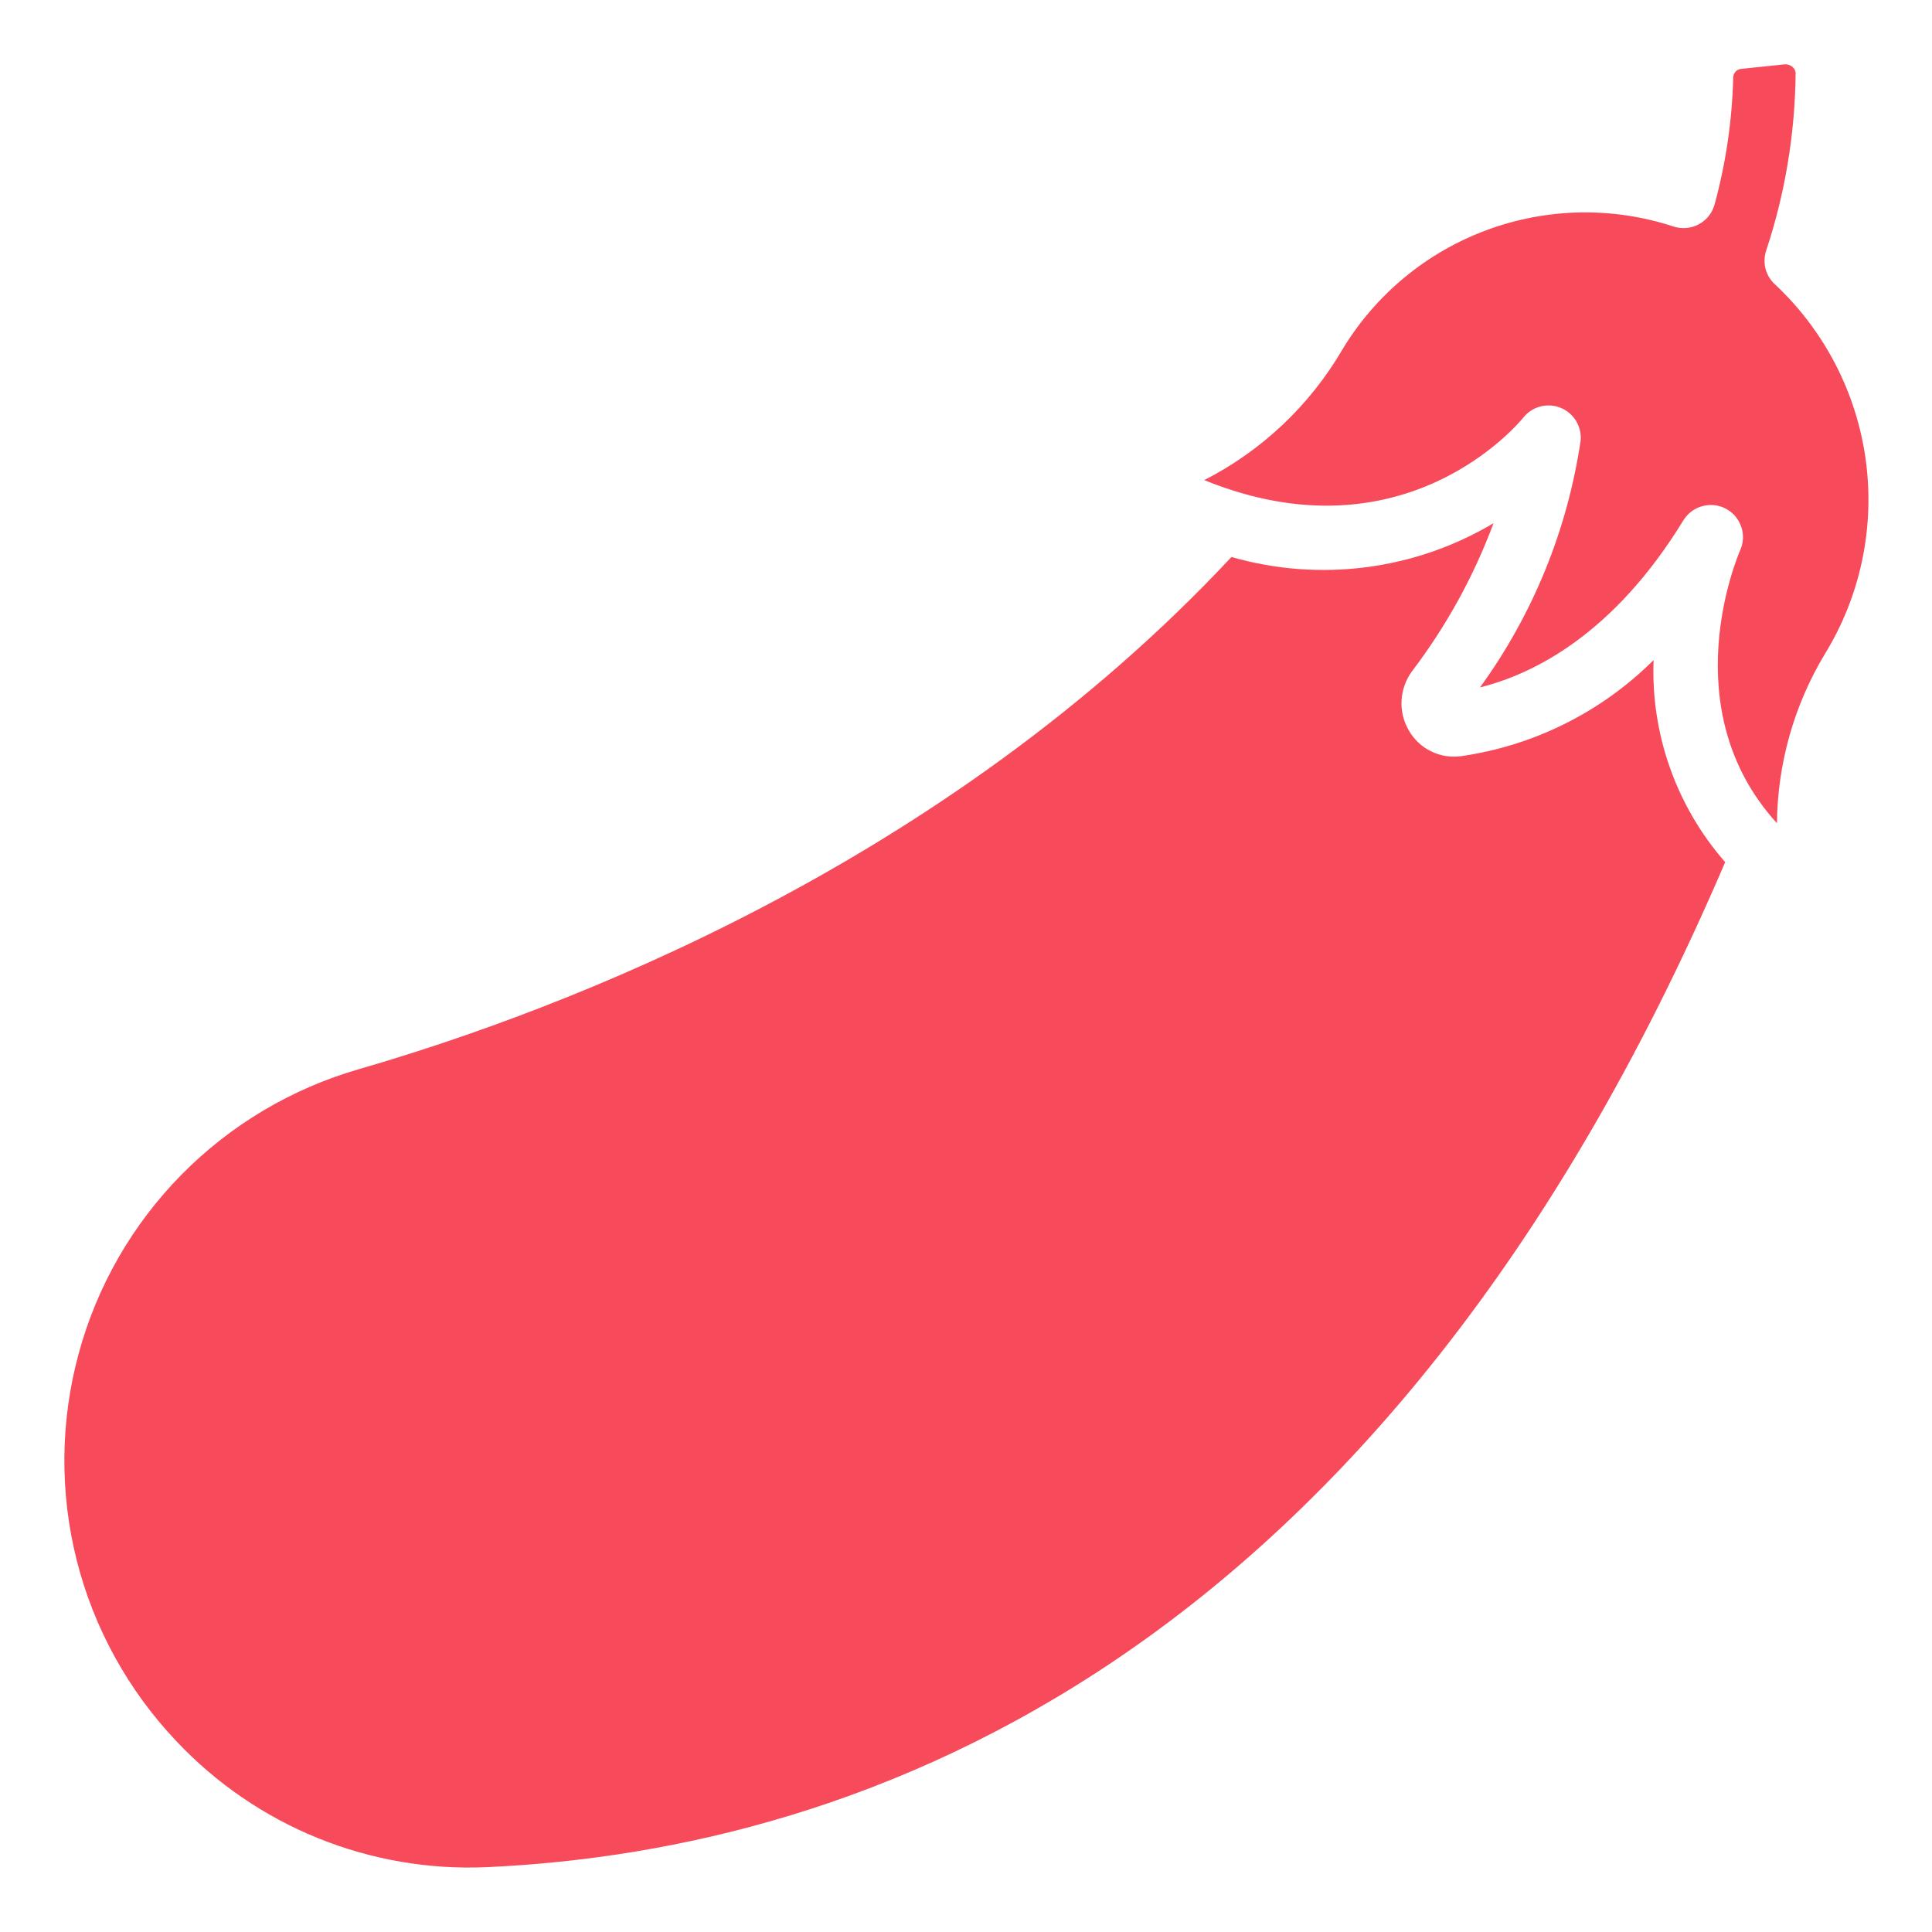
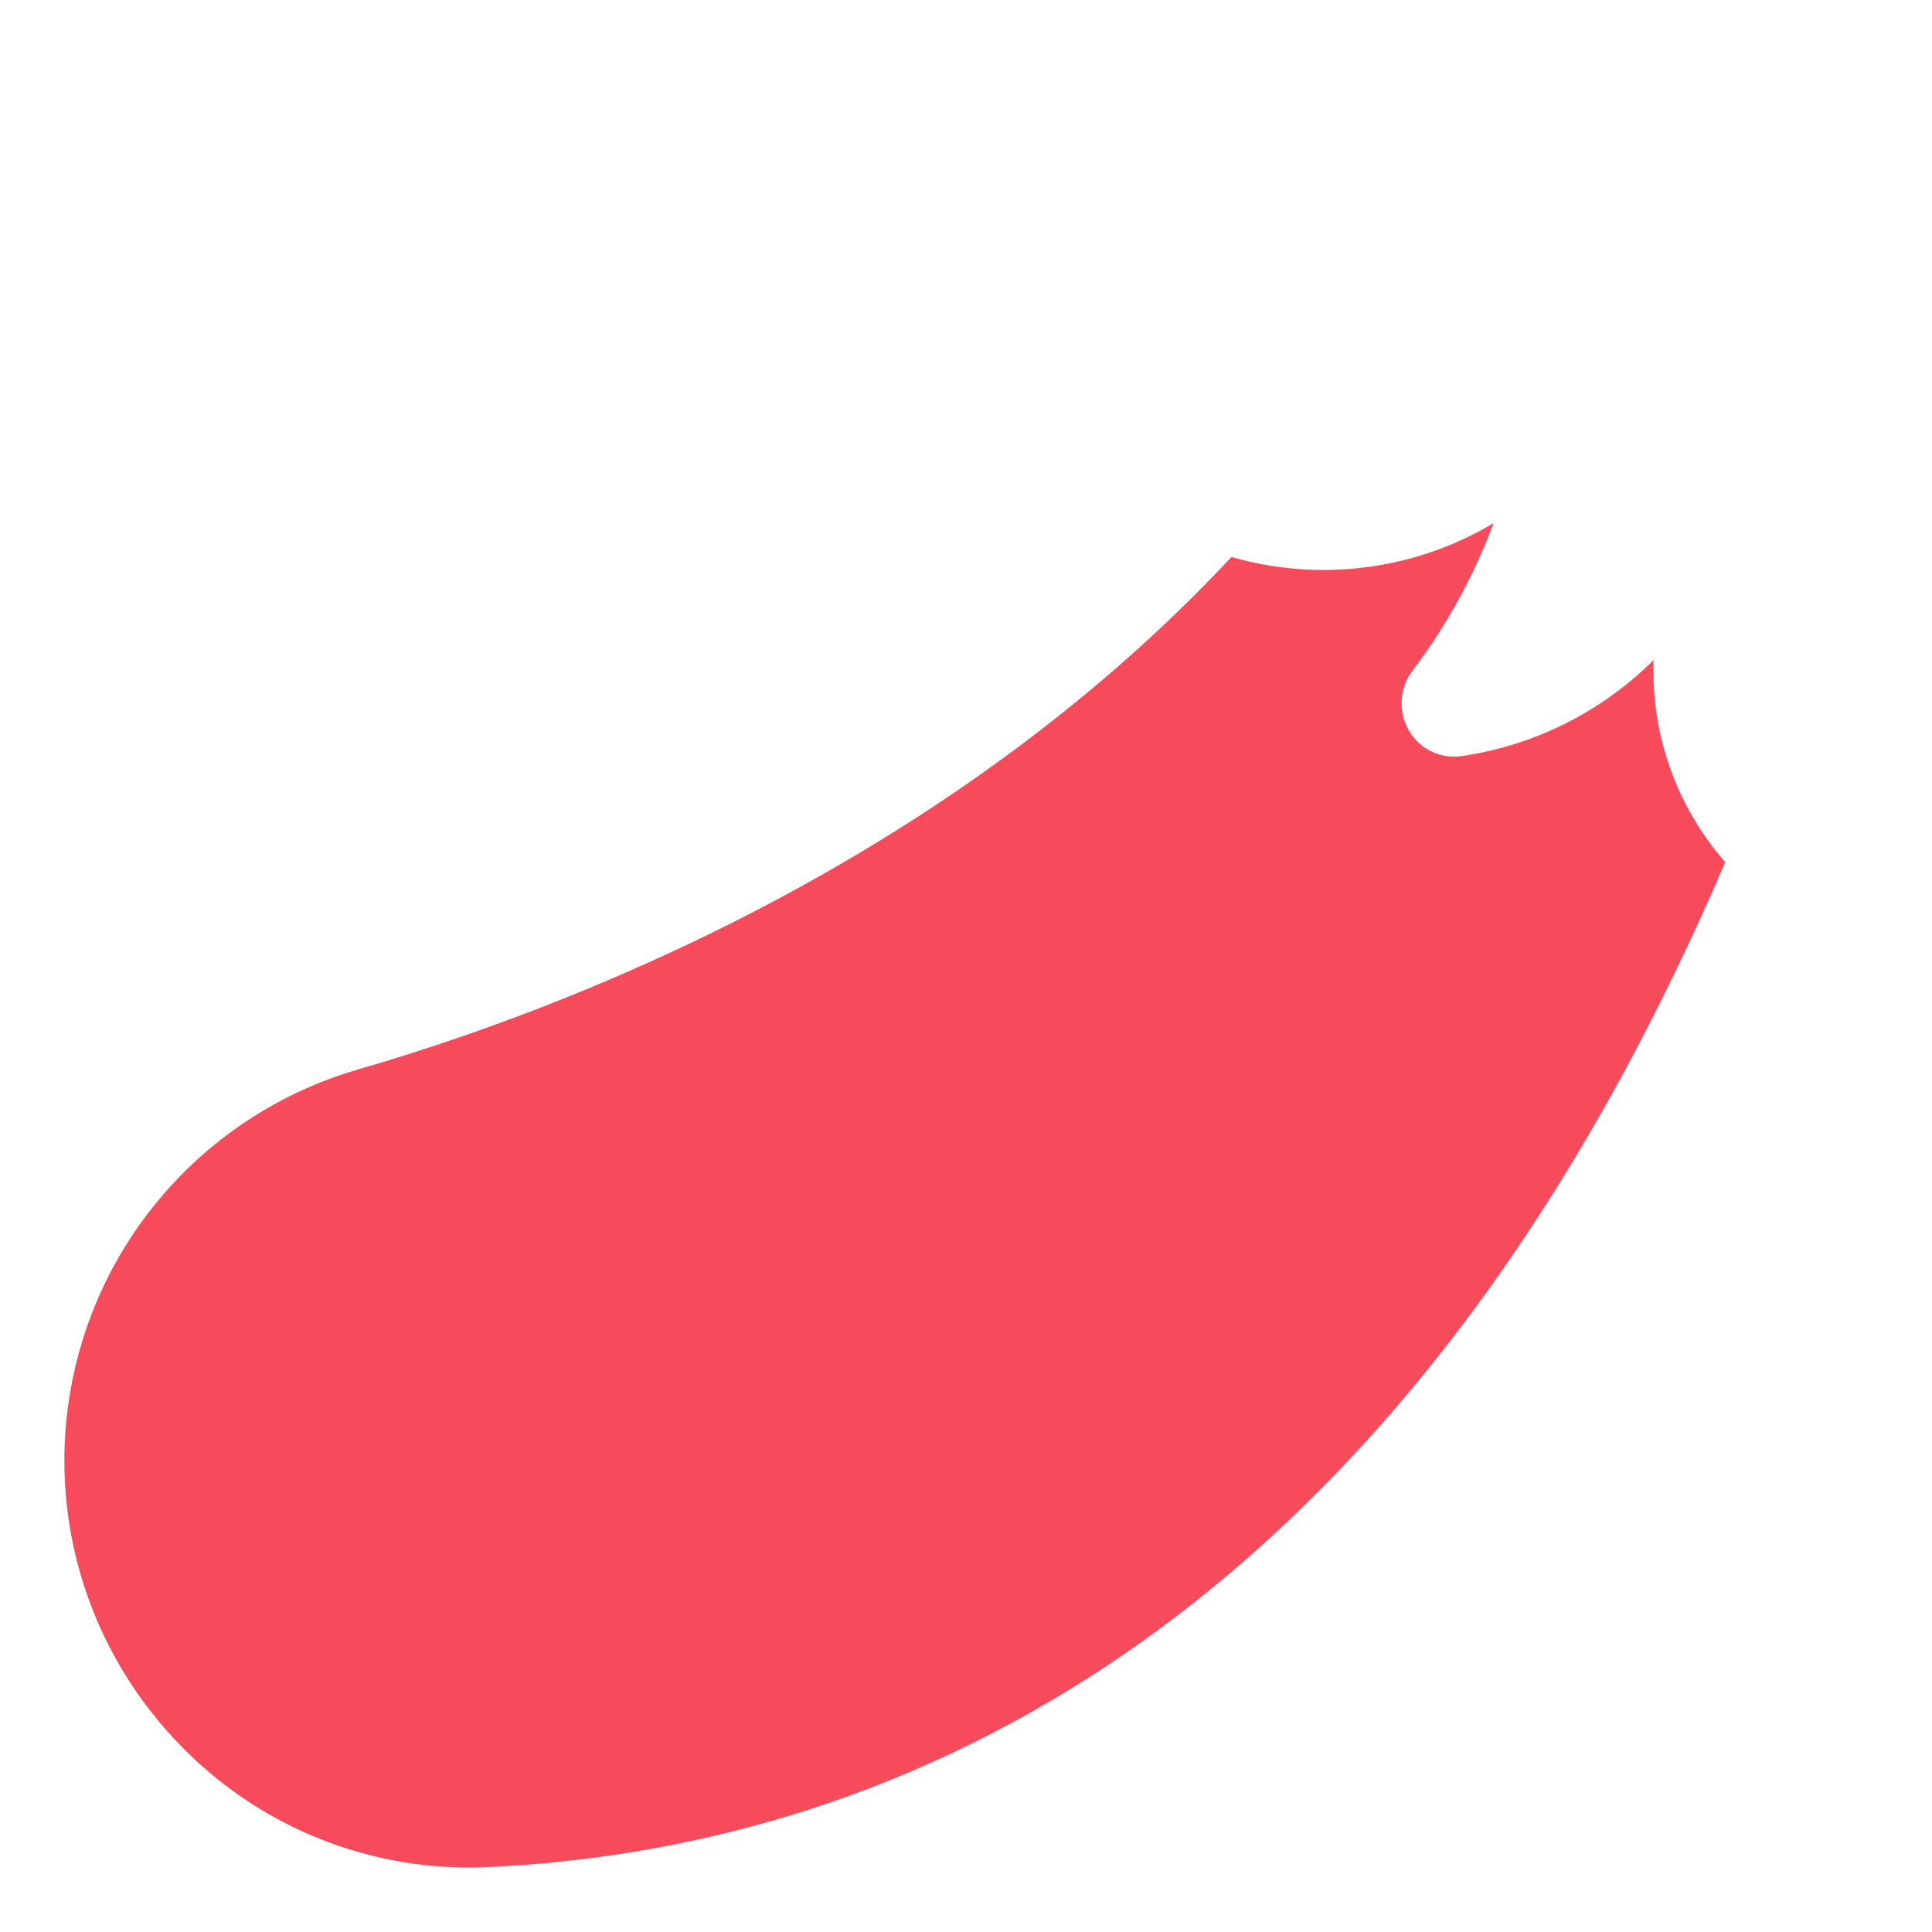
<svg xmlns="http://www.w3.org/2000/svg" width="20" height="20" viewBox="0 0 20 20" fill="none">
  <path d="M5.036 19.329C8.936 19.151 14.314 17.195 17.859 8.925C17.354 8.348 17.088 7.6 17.118 6.833C16.578 7.371 15.878 7.72 15.124 7.828C15.017 7.842 14.909 7.825 14.813 7.777C14.716 7.73 14.637 7.654 14.584 7.561C14.529 7.467 14.503 7.359 14.509 7.25C14.515 7.142 14.552 7.037 14.617 6.949C14.972 6.482 15.256 5.966 15.461 5.416C15.056 5.657 14.607 5.812 14.141 5.872C13.674 5.932 13.2 5.896 12.748 5.766C9.763 8.961 5.821 10.458 3.715 11.068C3.019 11.269 2.386 11.645 1.878 12.161C1.37 12.677 1.003 13.315 0.814 14.014C0.624 14.713 0.617 15.449 0.794 16.151C0.971 16.854 1.327 17.498 1.825 18.024C2.235 18.459 2.734 18.802 3.288 19.027C3.842 19.252 4.439 19.355 5.036 19.329Z" fill="#F74B5B" />
-   <path d="M18.378 2.947C18.329 2.904 18.294 2.847 18.277 2.784C18.261 2.72 18.263 2.654 18.284 2.592C18.479 2.003 18.581 1.389 18.588 0.769C18.59 0.756 18.587 0.742 18.583 0.73C18.578 0.717 18.57 0.706 18.56 0.697C18.549 0.686 18.535 0.678 18.52 0.672C18.505 0.667 18.49 0.665 18.474 0.666L18.034 0.712C18.009 0.712 17.986 0.722 17.969 0.739C17.952 0.756 17.942 0.78 17.942 0.804C17.931 1.248 17.866 1.689 17.749 2.118C17.737 2.161 17.716 2.202 17.688 2.237C17.66 2.272 17.625 2.301 17.585 2.322C17.545 2.344 17.502 2.356 17.457 2.36C17.412 2.364 17.367 2.359 17.324 2.345C16.694 2.138 16.012 2.151 15.39 2.382C14.768 2.612 14.242 3.047 13.899 3.614C13.561 4.194 13.064 4.665 12.466 4.97C14.533 5.811 15.719 4.385 15.771 4.321C15.815 4.266 15.877 4.226 15.946 4.208C16.015 4.19 16.088 4.194 16.154 4.221C16.22 4.247 16.276 4.294 16.314 4.355C16.351 4.416 16.369 4.487 16.363 4.558C16.227 5.482 15.87 6.36 15.321 7.116C15.874 6.978 16.703 6.568 17.426 5.387C17.47 5.315 17.54 5.262 17.621 5.24C17.703 5.217 17.789 5.226 17.864 5.265C17.939 5.304 17.996 5.37 18.024 5.45C18.053 5.53 18.049 5.617 18.015 5.694C17.985 5.764 17.316 7.339 18.395 8.522C18.401 7.904 18.572 7.299 18.891 6.77C19.259 6.171 19.408 5.464 19.315 4.767C19.221 4.071 18.89 3.428 18.378 2.947Z" fill="#F74B5B" />
</svg>